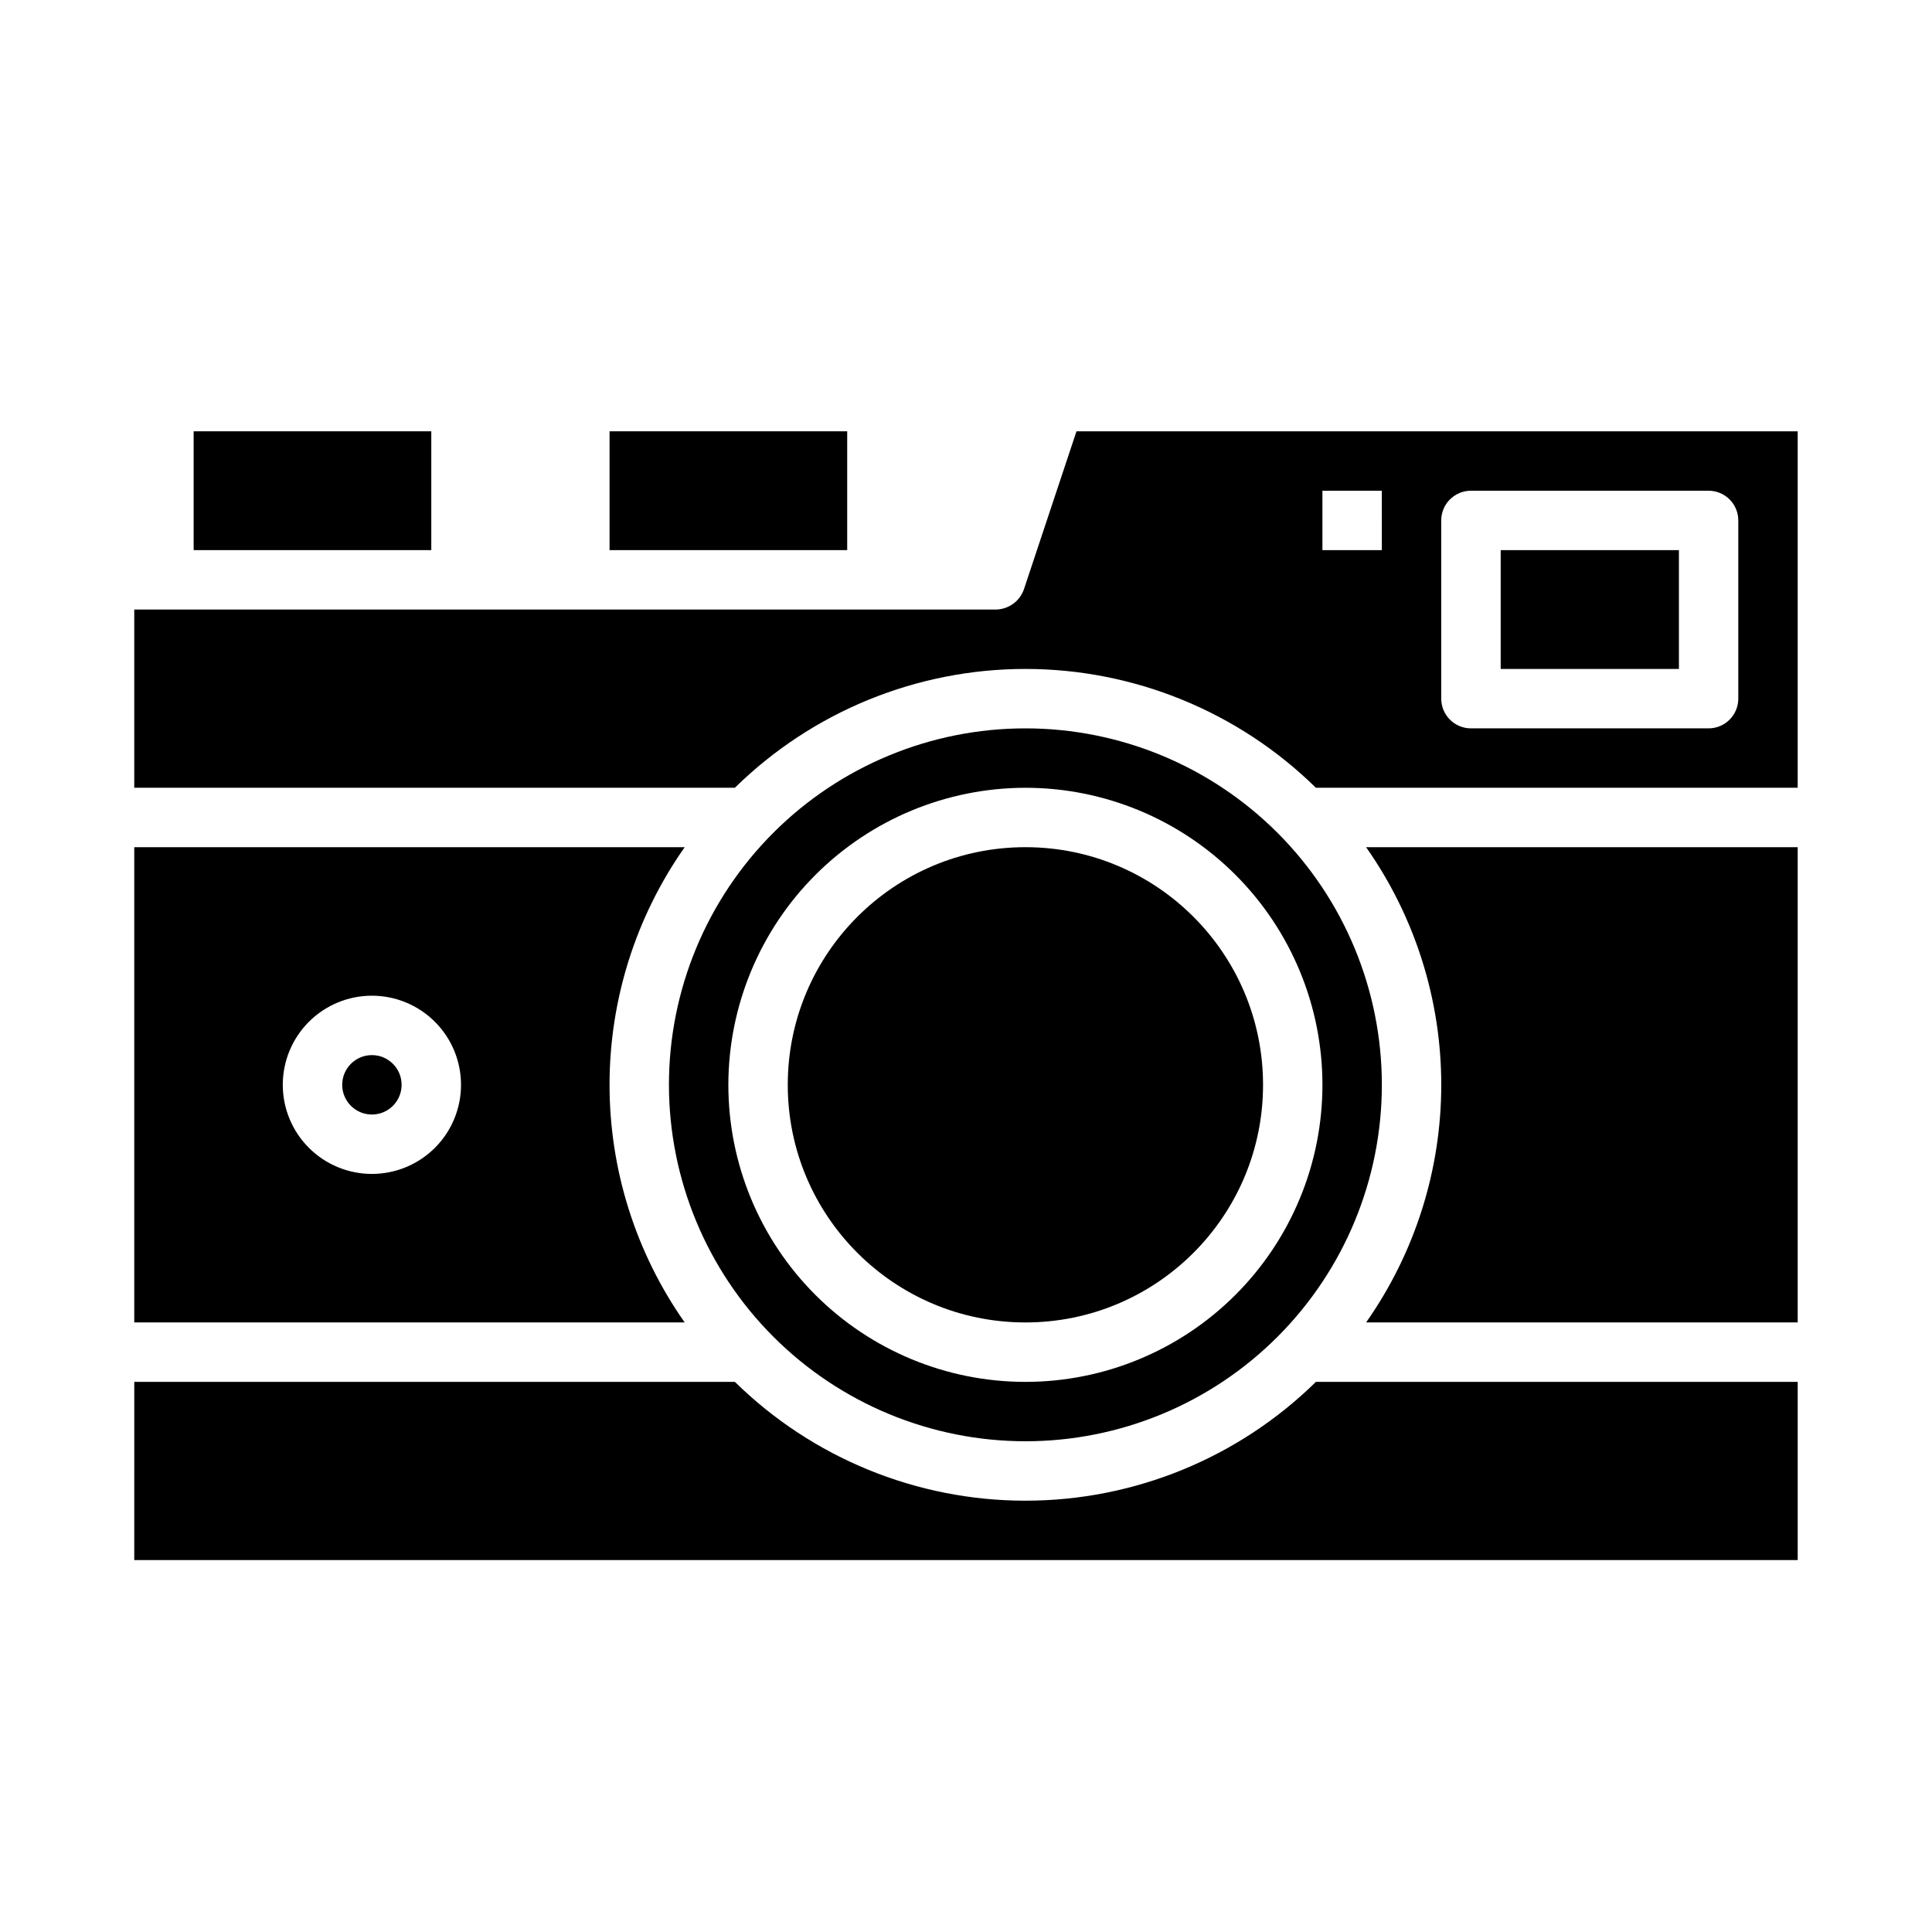
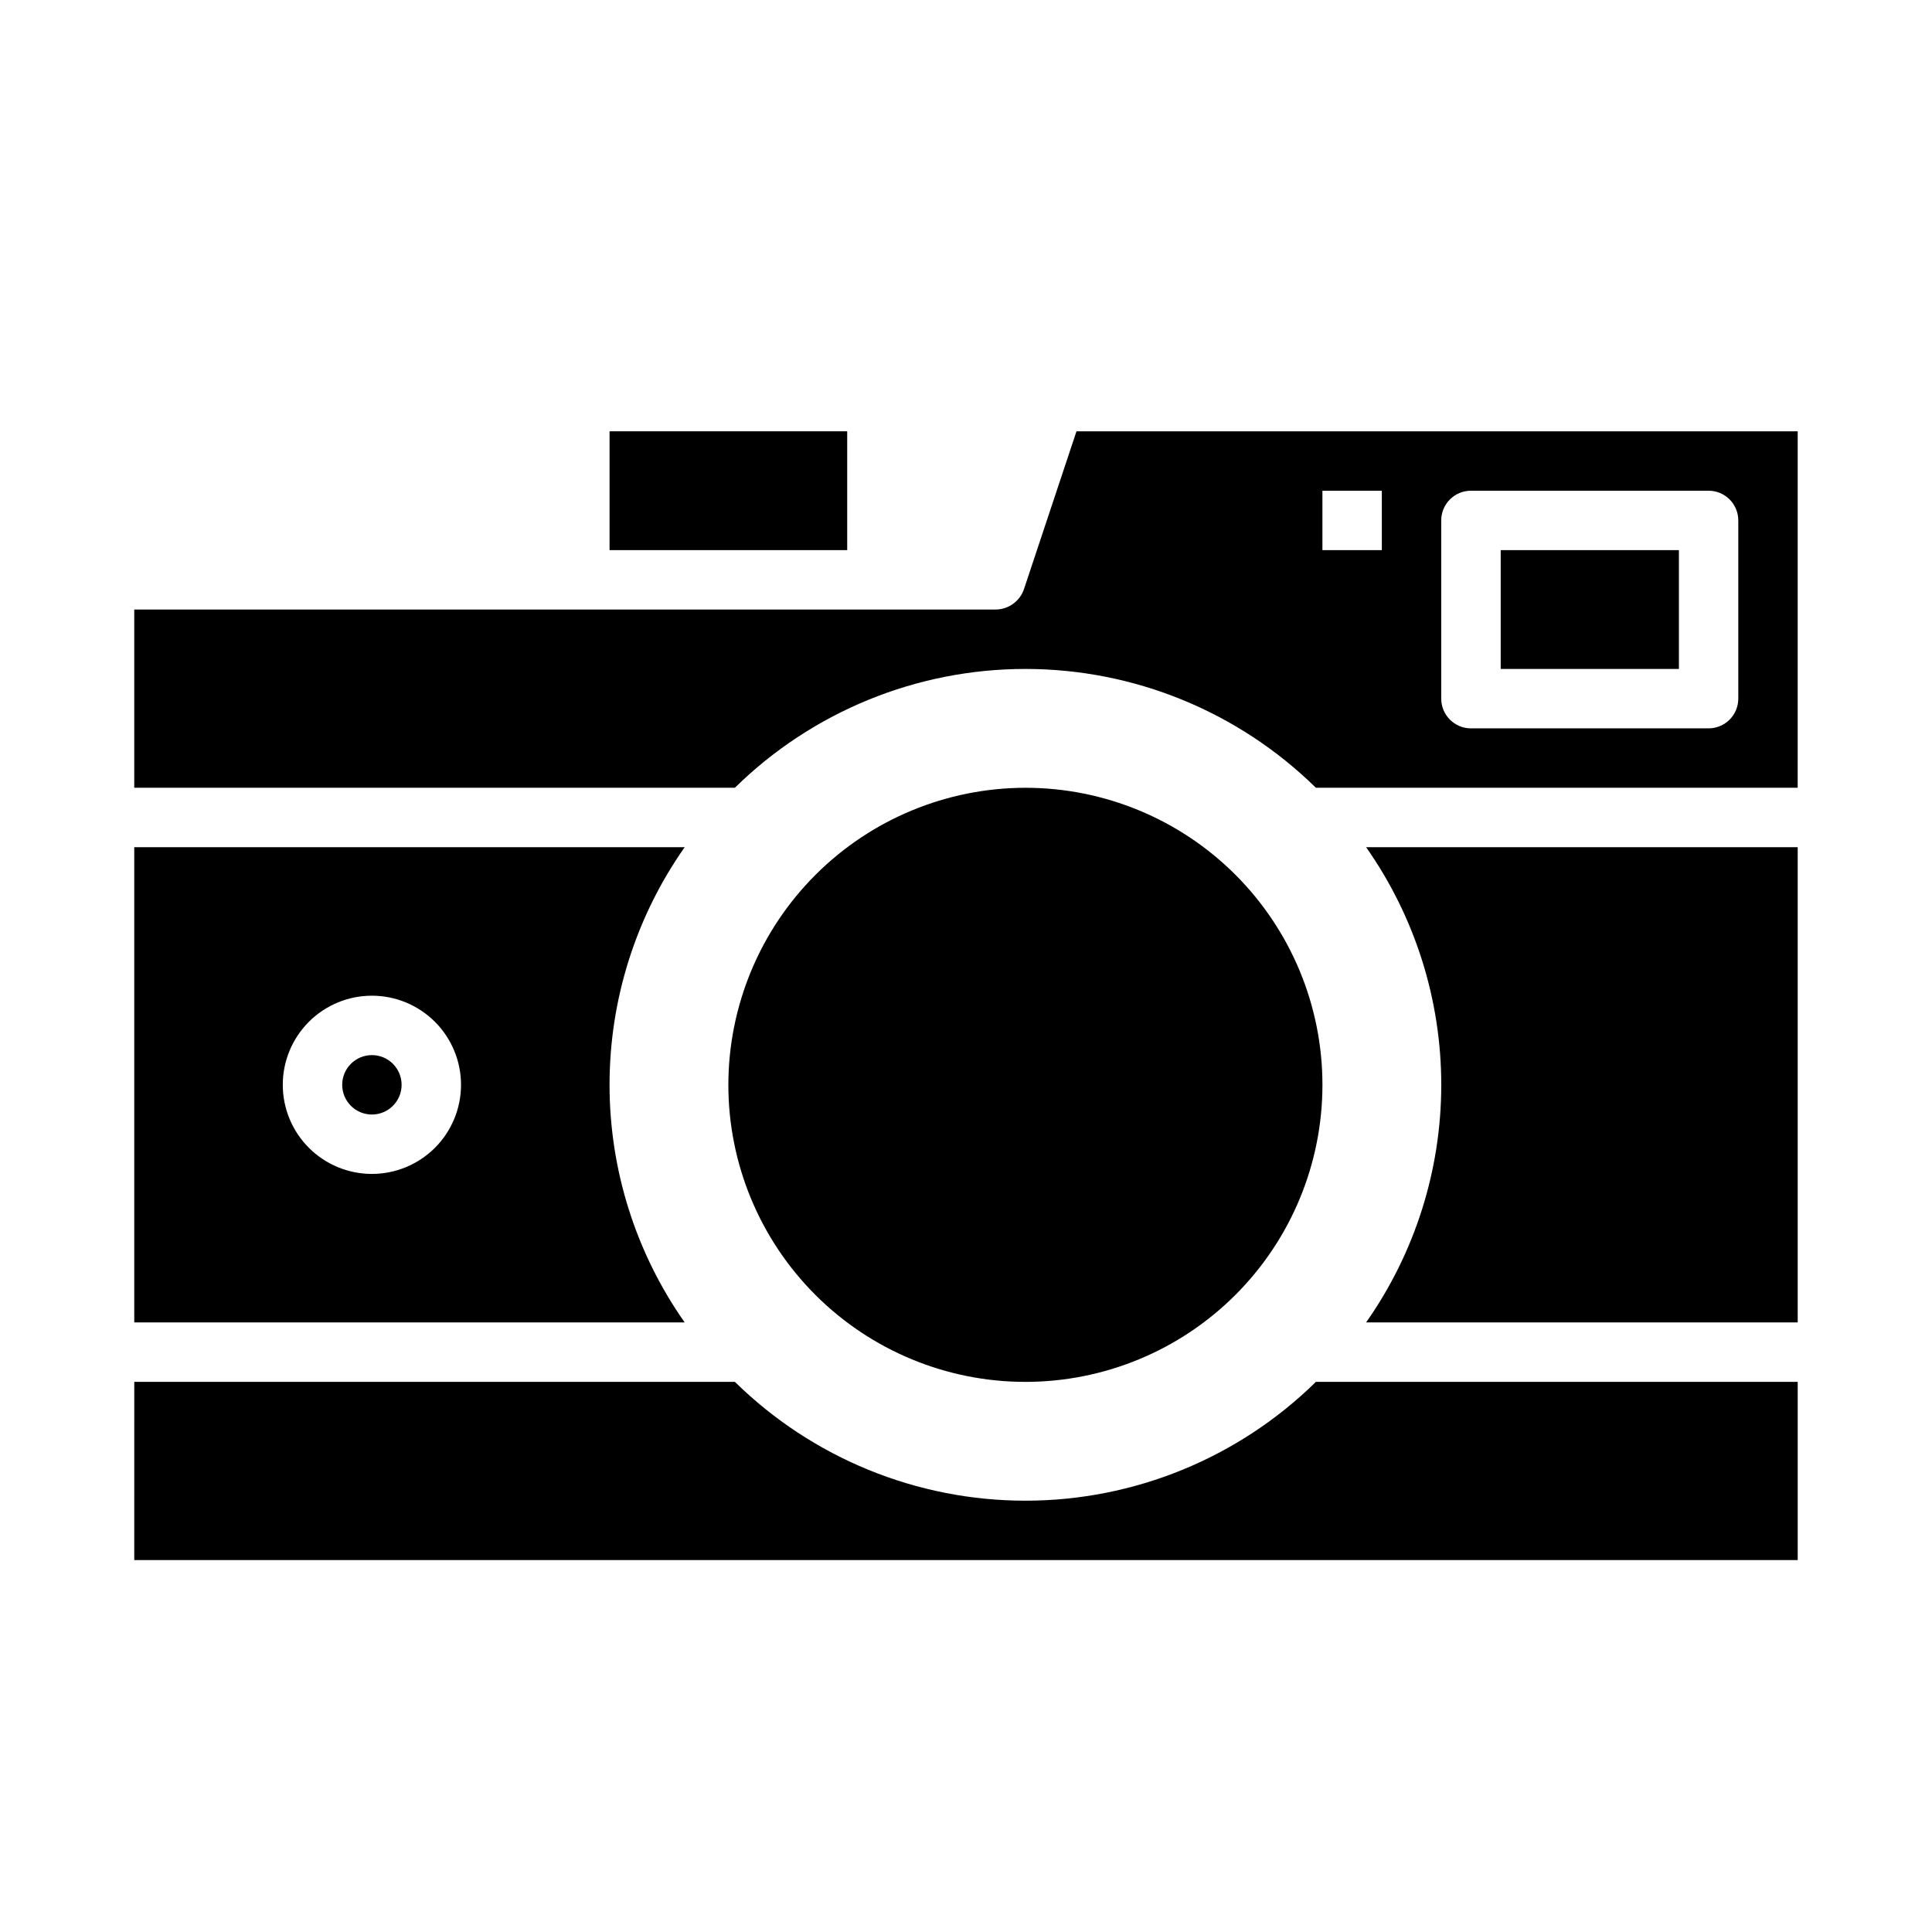
<svg xmlns="http://www.w3.org/2000/svg" fill="#000000" width="800px" height="800px" version="1.1" viewBox="144 144 512 512">
  <g>
-     <path d="m415.74 525.95c25.055 0 49.082-9.949 66.797-27.668 17.715-17.715 27.668-41.742 27.668-66.793 0-25.055-9.953-49.082-27.668-66.797-17.715-17.715-41.742-27.668-66.797-27.668-25.055 0-49.082 9.953-66.797 27.668-17.715 17.715-27.668 41.742-27.668 66.797 0.023 25.047 9.98 49.062 27.691 66.773 17.711 17.711 41.727 27.668 66.773 27.688zm0-173.18c20.879 0 40.902 8.293 55.664 23.059 14.762 14.762 23.055 34.785 23.055 55.664 0 20.875-8.293 40.898-23.055 55.66-14.762 14.766-34.785 23.059-55.664 23.059-20.879 0-40.898-8.293-55.664-23.059-14.762-14.762-23.055-34.785-23.055-55.66 0.023-20.871 8.324-40.883 23.082-55.641 14.758-14.758 34.766-23.059 55.637-23.082z" />
+     <path d="m415.74 525.95zm0-173.18c20.879 0 40.902 8.293 55.664 23.059 14.762 14.762 23.055 34.785 23.055 55.664 0 20.875-8.293 40.898-23.055 55.66-14.762 14.766-34.785 23.059-55.664 23.059-20.879 0-40.898-8.293-55.664-23.059-14.762-14.762-23.055-34.785-23.055-55.66 0.023-20.871 8.324-40.883 23.082-55.641 14.758-14.758 34.766-23.059 55.637-23.082z" />
    <path d="m179.58 557.44h440.83v-47.23h-127.68c-20.543 20.18-48.191 31.488-76.988 31.488-28.797 0-56.445-11.309-76.988-31.488h-159.17z" />
    <path d="m478.72 431.49c0 34.777-28.195 62.973-62.977 62.973s-62.977-28.195-62.977-62.973c0-34.781 28.195-62.977 62.977-62.977s62.977 28.195 62.977 62.977" />
    <path d="m179.58 494.46h145.87c-12.961-18.441-19.914-40.434-19.914-62.973 0-22.543 6.953-44.535 19.914-62.977h-145.87zm62.977-86.594v0.004c6.262 0 12.27 2.488 16.699 6.918 4.43 4.426 6.918 10.434 6.918 16.699 0 6.262-2.488 12.27-6.918 16.699-4.43 4.426-10.438 6.914-16.699 6.914-6.266 0-12.27-2.488-16.699-6.914-4.43-4.43-6.918-10.438-6.918-16.699 0-6.266 2.488-12.273 6.918-16.699 4.43-4.43 10.434-6.918 16.699-6.918z" />
    <path d="m250.43 431.49c0 4.348-3.523 7.871-7.871 7.871s-7.871-3.523-7.871-7.871c0-4.348 3.523-7.875 7.871-7.875s7.871 3.527 7.871 7.875" />
    <path d="m620.41 368.51h-114.38c12.961 18.441 19.918 40.434 19.918 62.977 0 22.539-6.957 44.531-19.918 62.973h114.38z" />
    <path d="m620.41 258.3h-191.13l-13.934 41.879c-1.109 3.188-4.106 5.328-7.477 5.356h-228.29v47.23h159.17c20.543-20.18 48.191-31.488 76.988-31.488 28.797 0 56.445 11.309 76.988 31.488h127.68zm-110.21 31.488h-15.746v-15.742h15.742zm94.465 39.359c0 2.09-0.832 4.094-2.305 5.566-1.477 1.477-3.481 2.309-5.566 2.309h-62.977c-4.348 0-7.875-3.527-7.875-7.875v-47.23c0-4.348 3.527-7.871 7.875-7.871h62.977c2.086 0 4.09 0.828 5.566 2.305 1.473 1.477 2.305 3.481 2.305 5.566z" />
-     <path d="m195.32 258.3h62.977v31.488h-62.977z" />
    <path d="m305.54 258.3h62.977v31.488h-62.977z" />
    <path d="m541.7 289.79h47.23v31.488h-47.23z" />
  </g>
</svg>